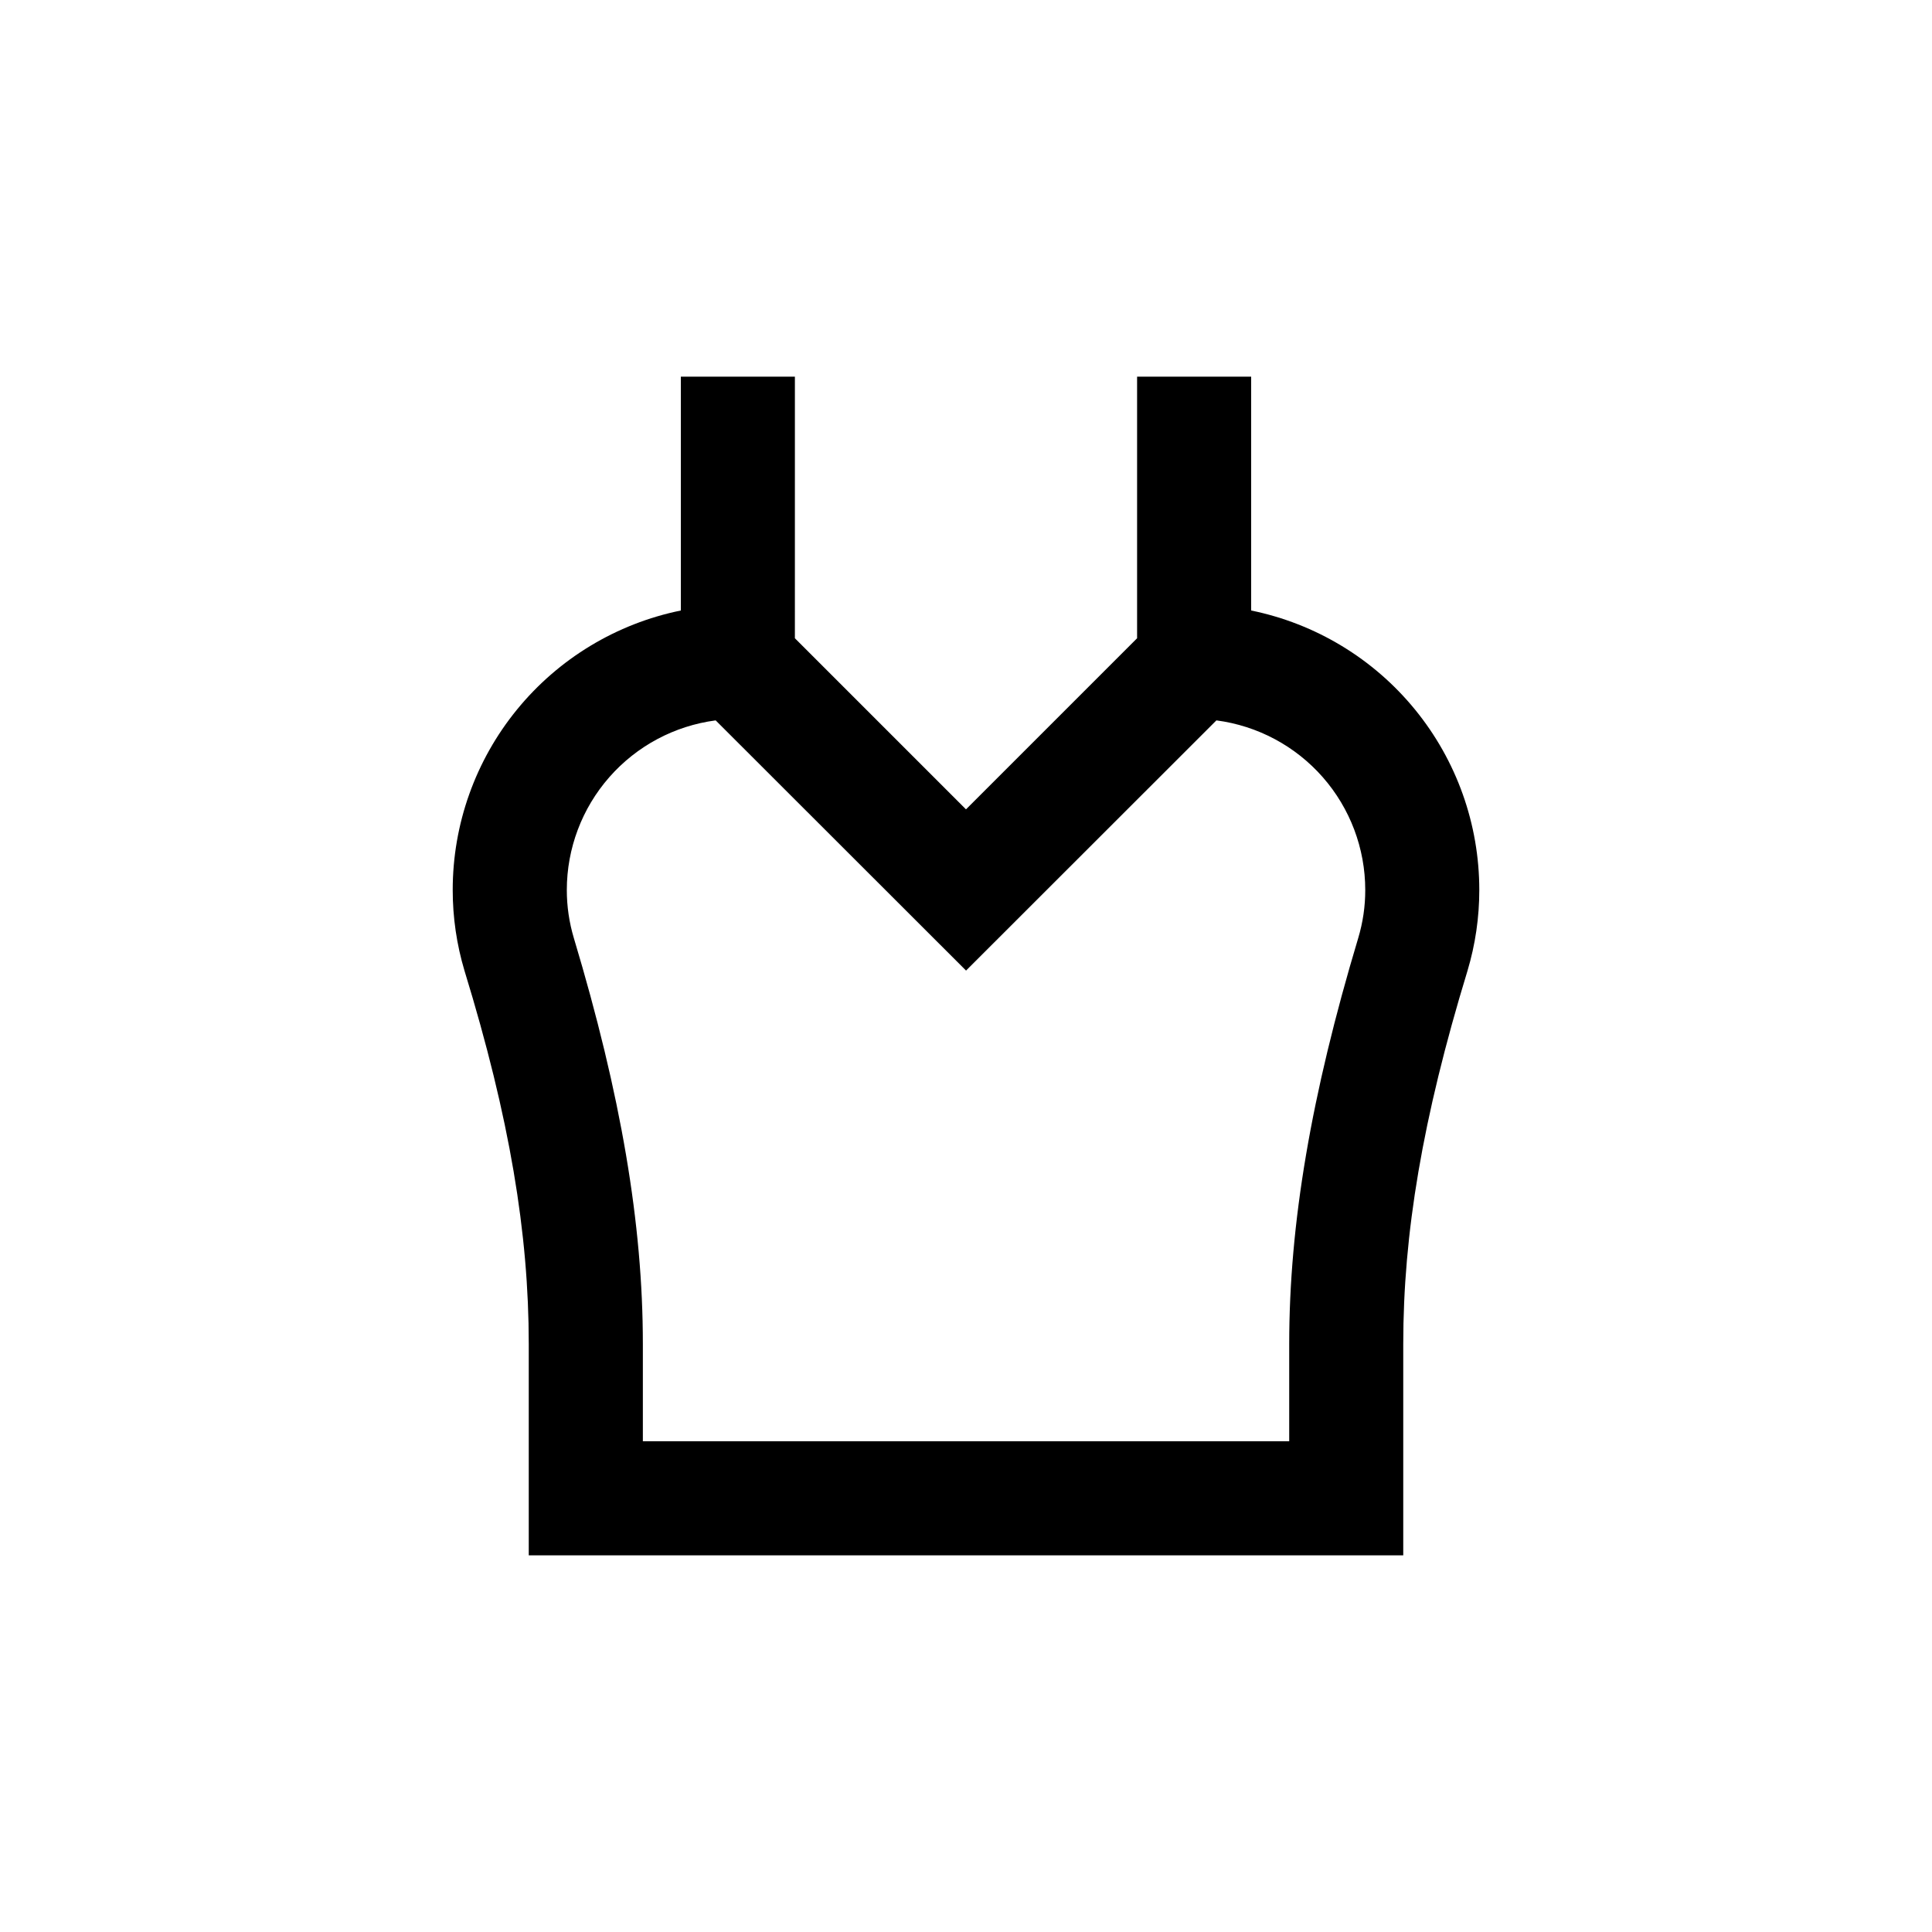
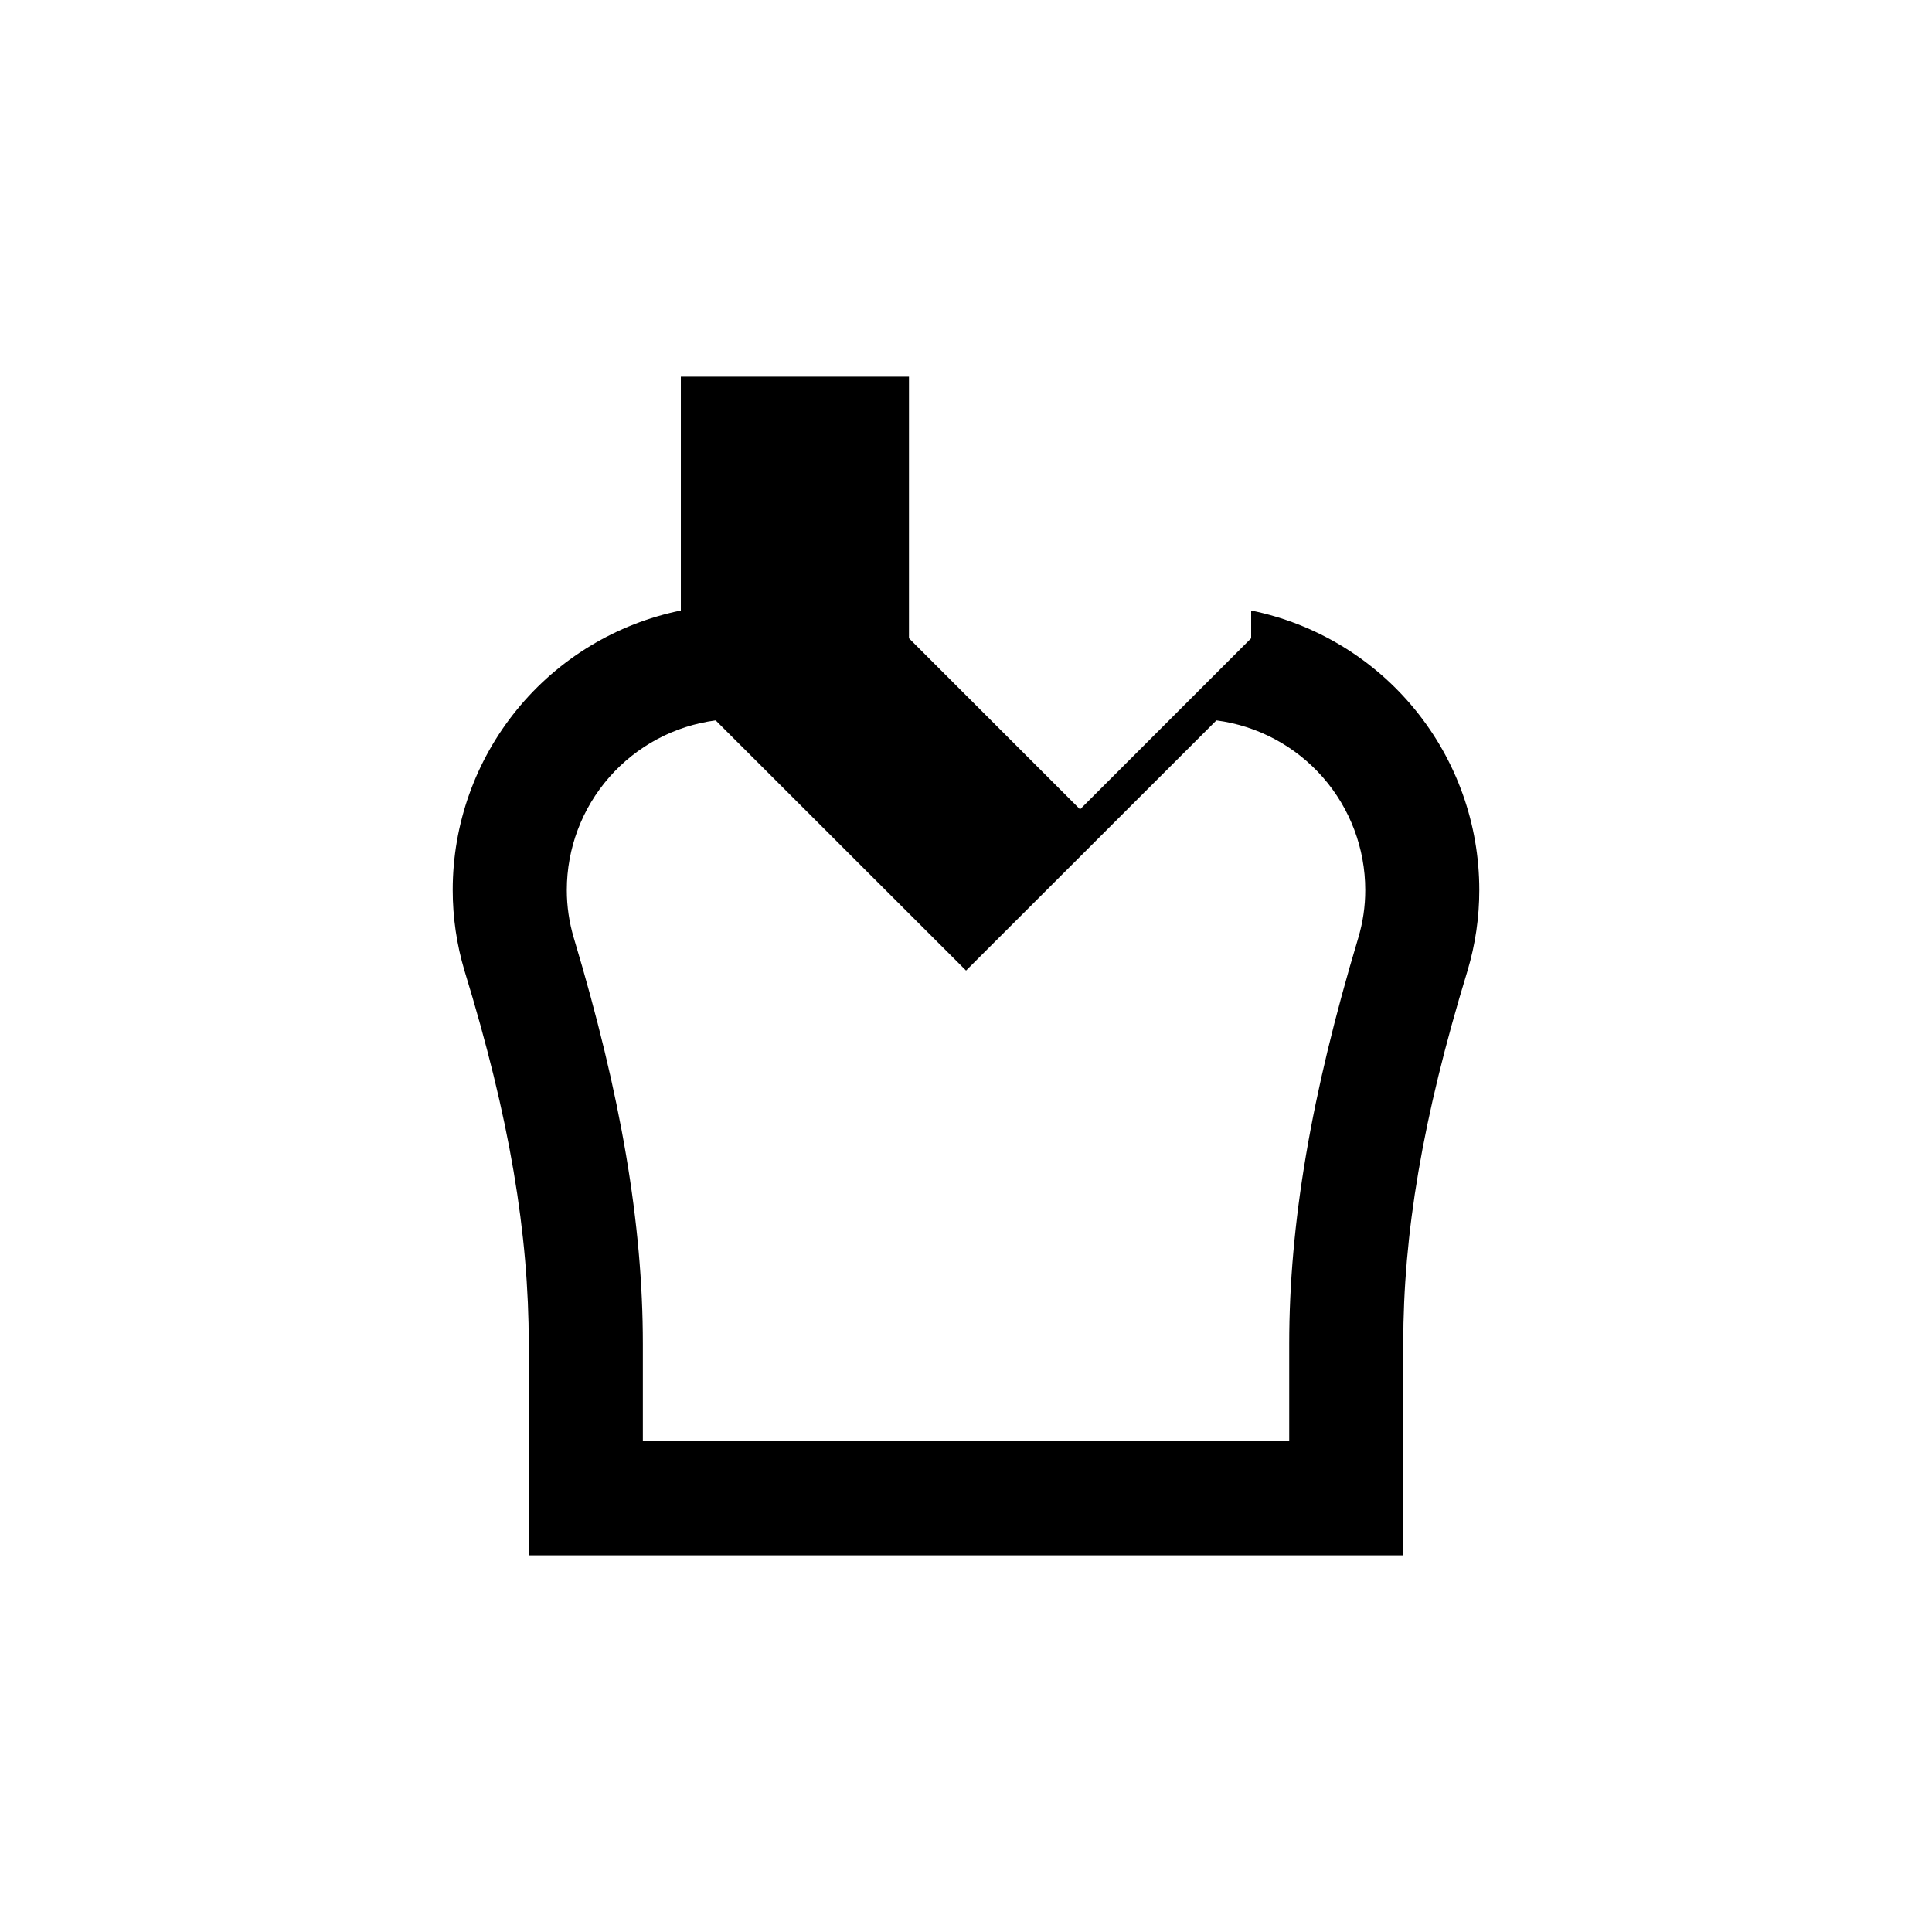
<svg xmlns="http://www.w3.org/2000/svg" fill="#000000" width="800px" height="800px" version="1.1" viewBox="144 144 512 512">
-   <path d="m324.43 243.82v61.969c-17.066 3.484-32.41 12.762-43.426 26.258-11.02 13.492-17.035 30.383-17.031 47.805-0.004 7.25 1.047 14.465 3.125 21.41 11.992 39.047 17.027 69.727 17.027 98.898v56.023h231.75v-56.023c0-29.121 5.039-59.652 17.027-98.898 2.078-6.945 3.129-14.16 3.125-21.41 0.004-17.422-6.012-34.312-17.031-47.805-11.016-13.496-26.355-22.773-43.426-26.258v-61.969h-30.23v69.324l-45.344 45.344-45.344-45.344 0.004-69.324zm141.93 91.09c10.906 1.43 20.922 6.777 28.18 15.047 7.258 8.266 11.262 18.891 11.266 29.895 0.008 4.316-0.621 8.609-1.863 12.746-12.492 41.613-18.289 75.773-18.289 107.56v25.793h-171.29v-25.793c0-31.789-5.793-65.949-18.289-107.56-1.238-4.137-1.867-8.43-1.863-12.746 0.004-11.004 4.008-21.629 11.266-29.895 7.258-8.27 17.273-13.617 28.184-15.047l66.352 66.301z" />
+   <path d="m324.43 243.82v61.969c-17.066 3.484-32.41 12.762-43.426 26.258-11.02 13.492-17.035 30.383-17.031 47.805-0.004 7.25 1.047 14.465 3.125 21.41 11.992 39.047 17.027 69.727 17.027 98.898v56.023h231.75v-56.023c0-29.121 5.039-59.652 17.027-98.898 2.078-6.945 3.129-14.16 3.125-21.41 0.004-17.422-6.012-34.312-17.031-47.805-11.016-13.496-26.355-22.773-43.426-26.258v-61.969v69.324l-45.344 45.344-45.344-45.344 0.004-69.324zm141.93 91.09c10.906 1.43 20.922 6.777 28.18 15.047 7.258 8.266 11.262 18.891 11.266 29.895 0.008 4.316-0.621 8.609-1.863 12.746-12.492 41.613-18.289 75.773-18.289 107.56v25.793h-171.29v-25.793c0-31.789-5.793-65.949-18.289-107.56-1.238-4.137-1.867-8.43-1.863-12.746 0.004-11.004 4.008-21.629 11.266-29.895 7.258-8.27 17.273-13.617 28.184-15.047l66.352 66.301z" />
</svg>